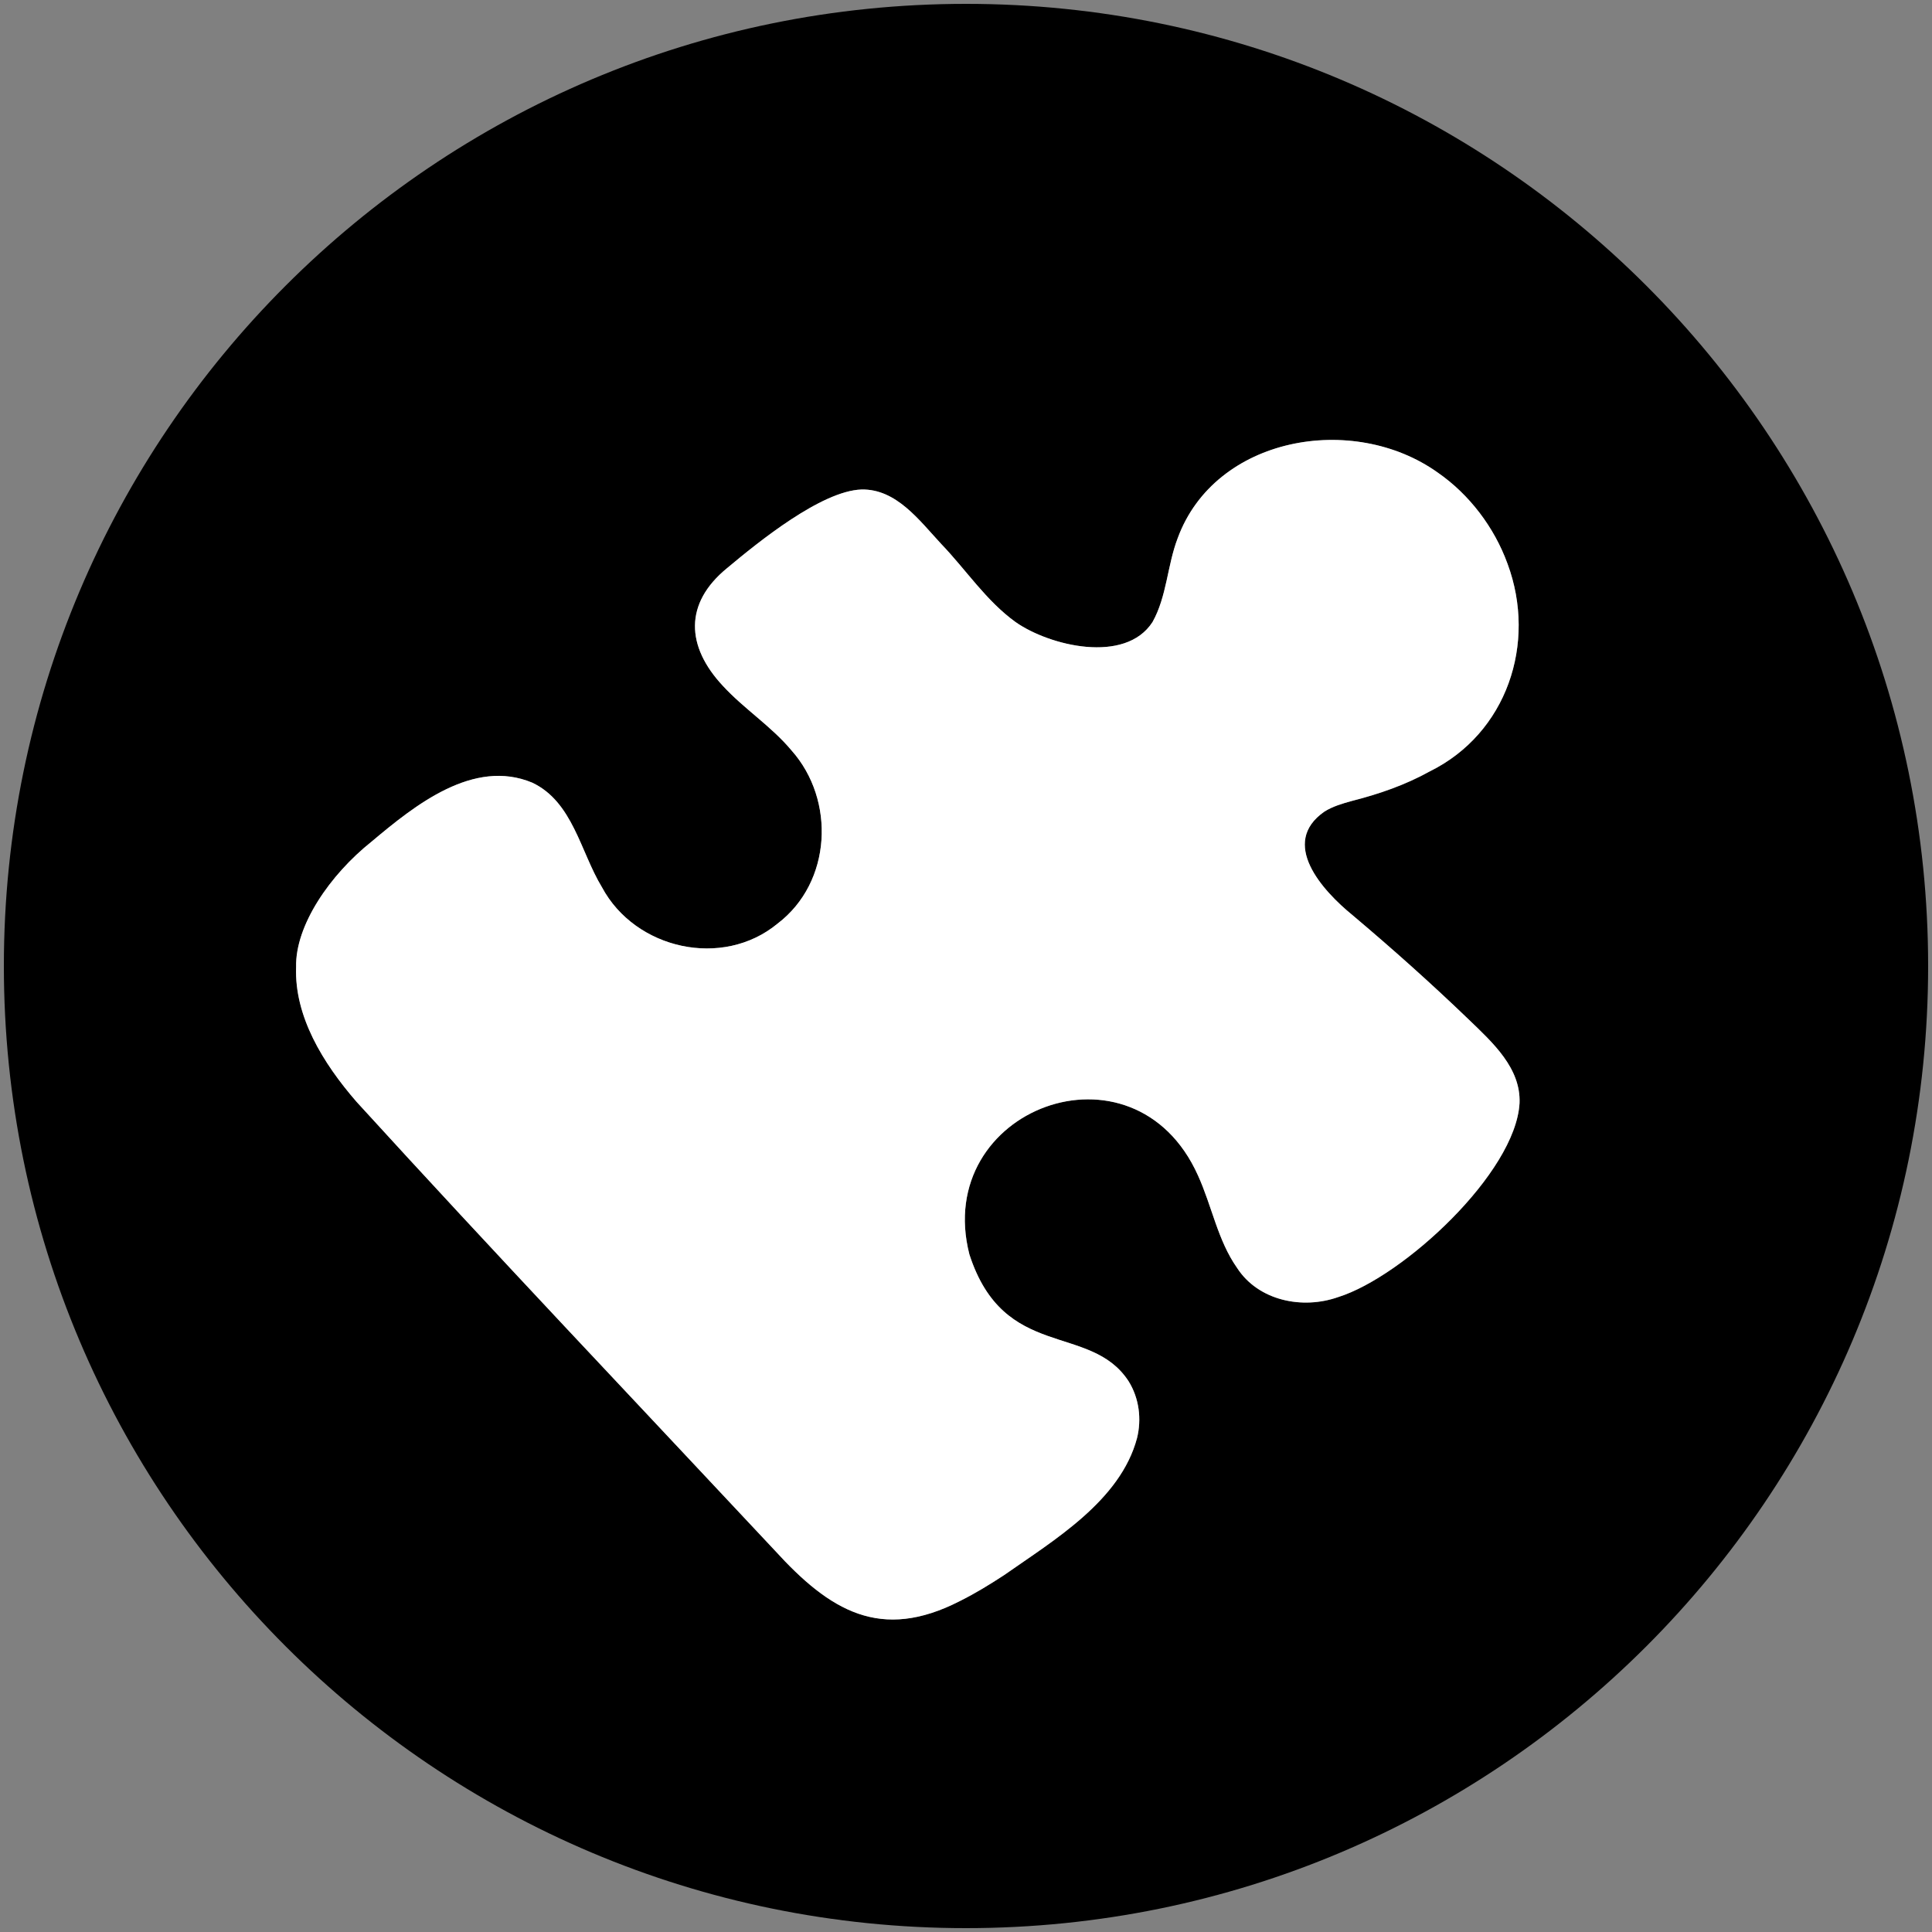
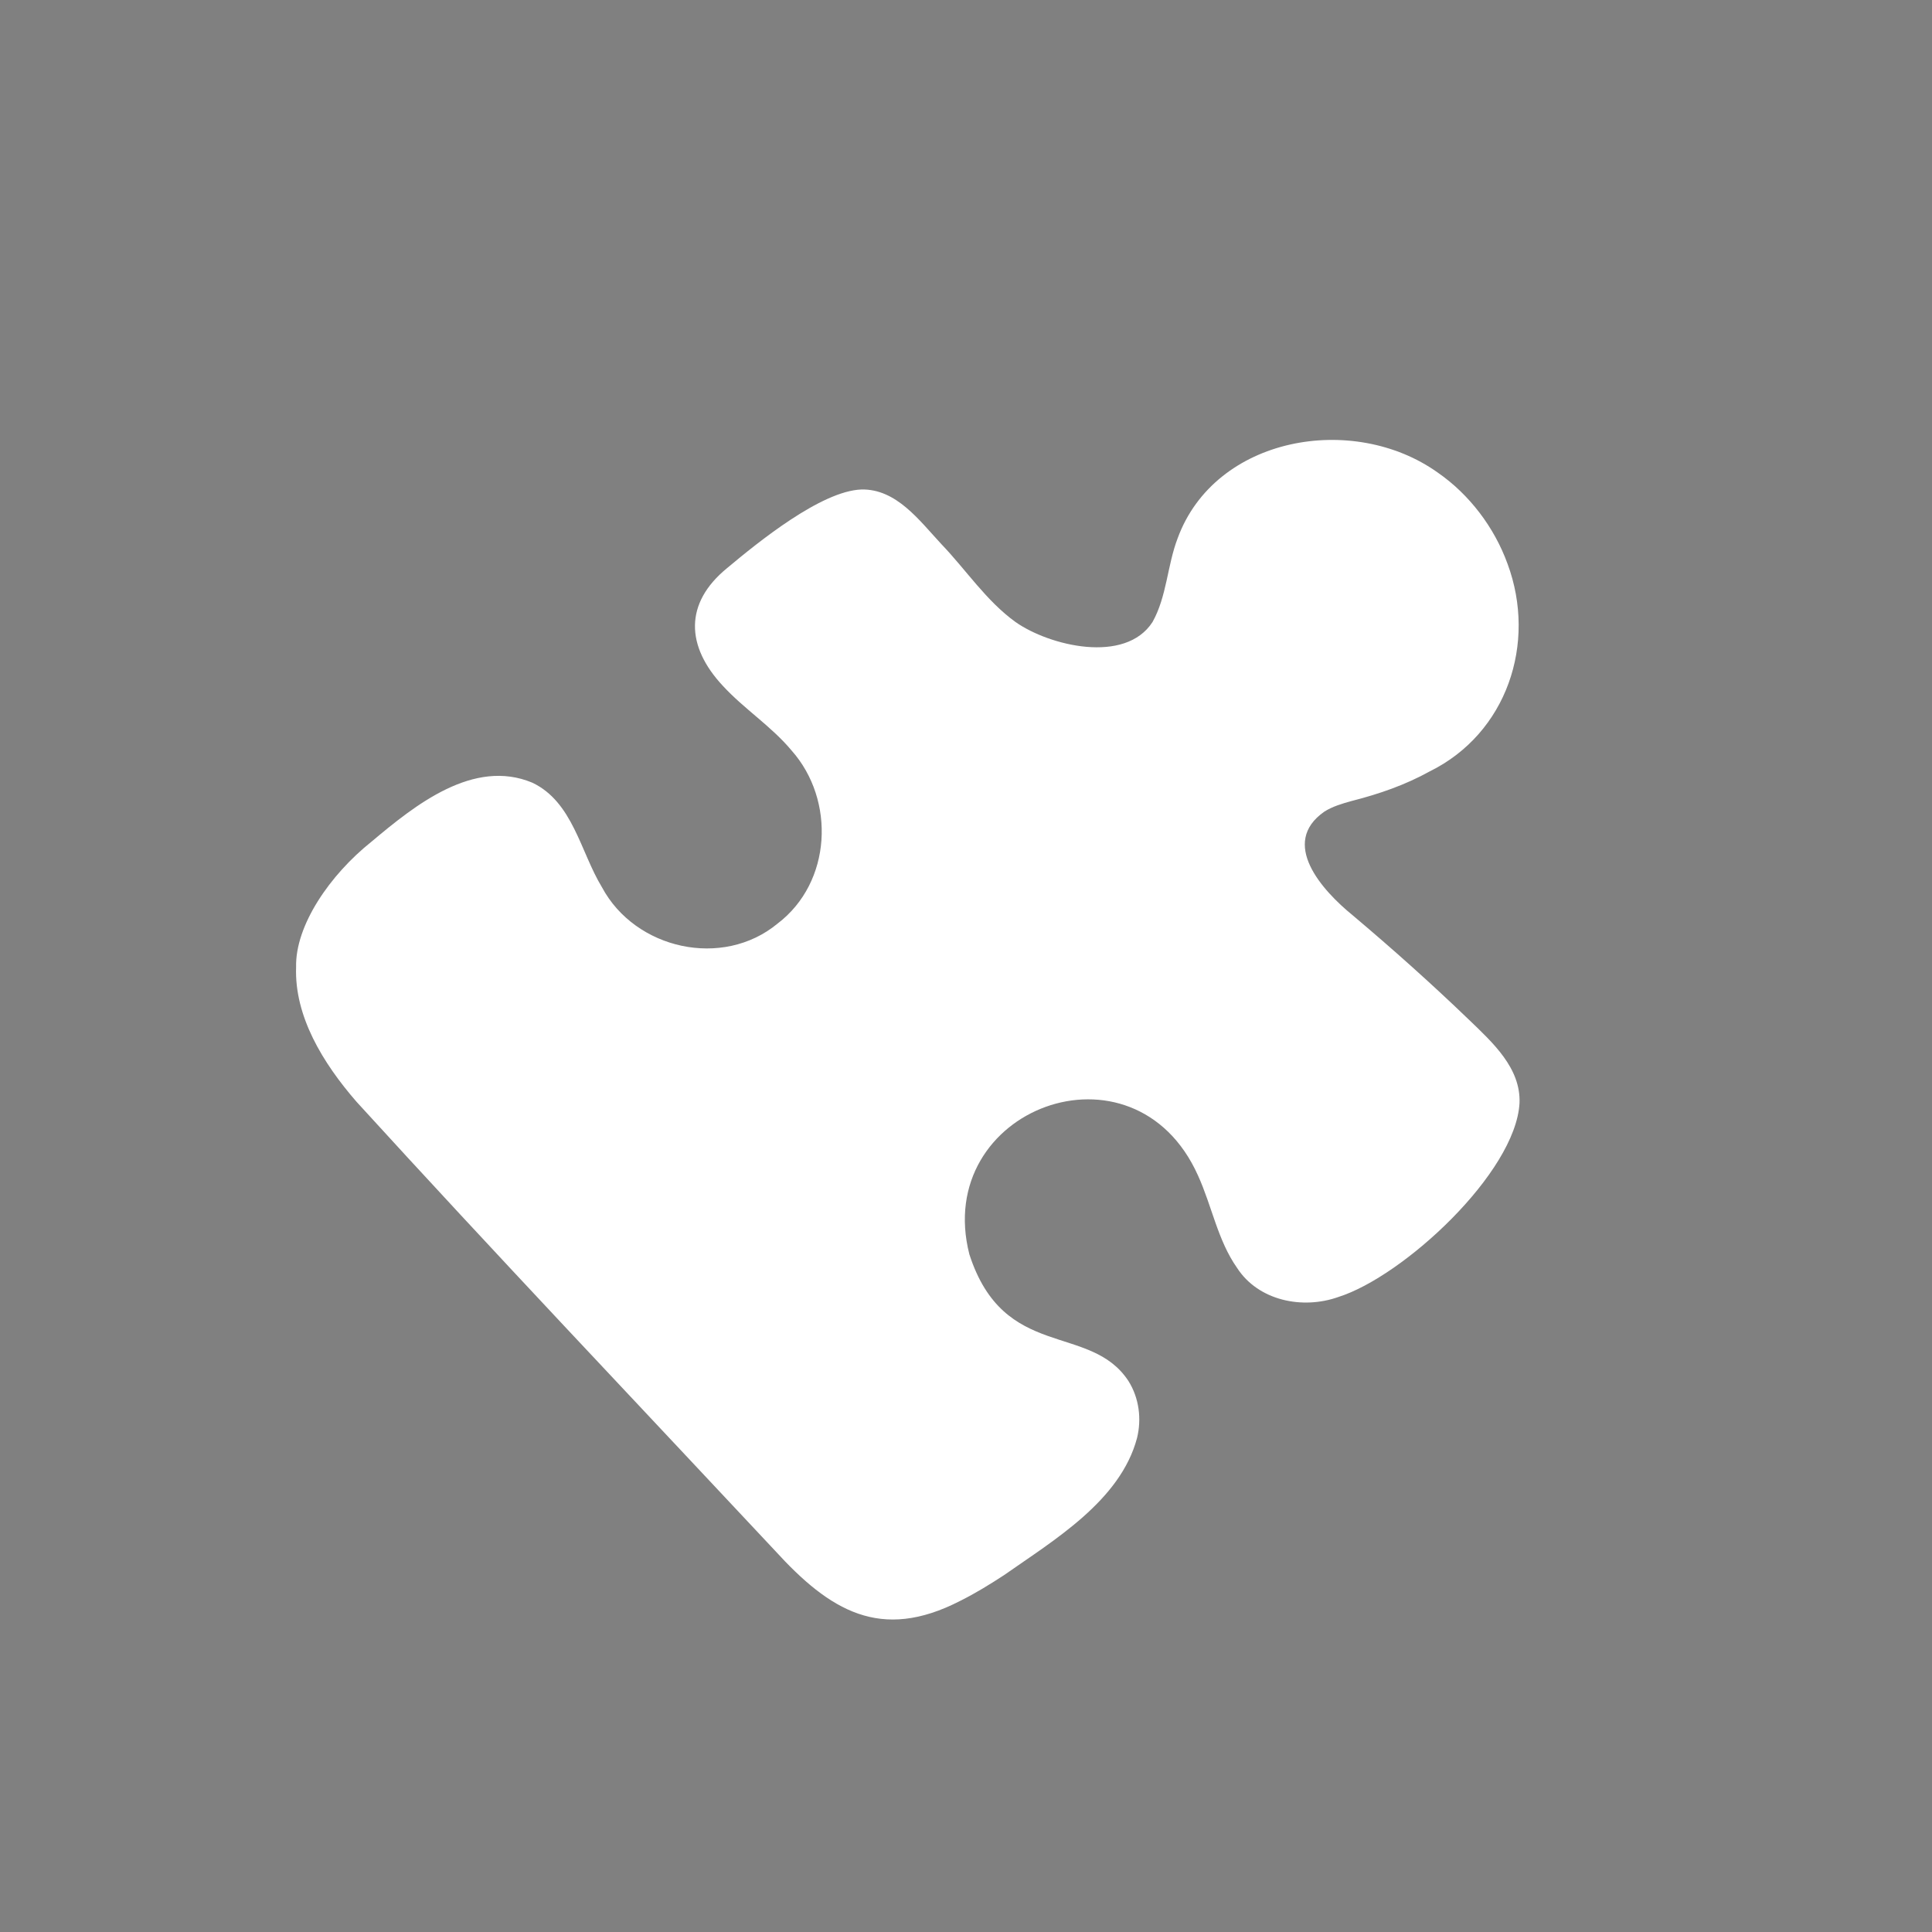
<svg xmlns="http://www.w3.org/2000/svg" id="Pictogrammes" viewBox="0 0 500 500">
  <rect x="0" y="0" width="500" height="500" fill="#808080" stroke="none" />
  <defs>
    <style>
      .cls-1 {
        fill: #fff;
      }
    </style>
  </defs>
-   <path d="M250,1C112.48,1,1,112.48,1,250s111.48,249,249,249,249-111.48,249-249S387.52,1,250,1ZM346.38,335.67c-9.22,3.3-20.71,1.02-26.24-7.56-4.98-7.07-6.51-16-10.09-23.88-16.56-36.96-68.79-17.24-59.17,20.4,8.95,27.67,31.25,17.63,41.18,32.8,2.78,4.43,3.42,9.85,2.21,14.75-4.31,16.21-21.46,26.39-34.41,35.47-3.7,2.43-7.47,4.73-11.44,6.71-20.49,10.5-33.61,2.59-47.9-13.11-36.15-38.65-72.59-76.99-108.25-116.11-8.75-10.08-16.09-22.16-15.63-34.85-.25-10.71,8.69-23.84,19.58-32.51,11.19-9.41,26.33-21.55,41.53-15.22,10.52,4.97,12.47,17.92,18.04,27.06,8.6,16.08,31.23,21.18,45.46,9.41,14.02-10.67,15.02-31.95,3.62-44.79-5.22-6.27-12.29-10.75-17.81-16.76-9.5-10.18-10.04-21.31,1.1-30.43,8.1-6.77,24.38-19.99,34.79-20.36,9.04-.19,14.98,8.01,20.65,14.1,6.41,6.67,11.64,14.74,19.24,20.21,8.78,6.17,28.38,10.93,35.44-.01,3.71-6.61,3.81-14.61,6.49-21.64,9.64-26.41,45.44-32.67,67.34-17.03,8.19,5.69,14.61,14.19,18.01,23.5l.06.16c7.59,20.54-.2,43.83-20.17,53.67-6.32,3.52-13.1,5.85-20.14,7.64-2.49.68-5.01,1.43-7.11,2.76-11.68,8.13-.59,20.4,7.34,26.85,10.3,8.69,20.38,17.68,30.09,27.03,6.11,5.9,13.44,12.5,13.08,21.57-1.01,18.05-30.05,44.86-46.88,50.18Z" />
  <path class="cls-1" d="M380.18,263.92c-9.71-9.35-19.79-18.34-30.09-27.03-7.93-6.45-19.01-18.72-7.34-26.85,2.1-1.33,4.62-2.08,7.11-2.76,7.03-1.79,13.81-4.13,20.14-7.64,19.97-9.84,27.76-33.13,20.17-53.67l-.06-.16c-3.39-9.31-9.81-17.82-18.01-23.5-21.9-15.64-57.69-9.38-67.34,17.03-2.68,7.02-2.78,15.02-6.49,21.64-7.06,10.94-26.65,6.18-35.44.01-7.59-5.47-12.83-13.54-19.24-20.21-5.67-6.09-11.61-14.29-20.65-14.1-10.42.37-26.69,13.59-34.79,20.36-11.15,9.12-10.6,20.25-1.1,30.43,5.52,6.01,12.59,10.49,17.81,16.76,11.4,12.84,10.41,34.12-3.62,44.79-14.23,11.77-36.86,6.68-45.46-9.41-5.56-9.13-7.52-22.09-18.04-27.06-15.2-6.34-30.34,5.81-41.53,15.22-10.9,8.67-19.83,21.79-19.58,32.51-.46,12.69,6.87,24.77,15.63,34.85,35.66,39.11,72.1,77.46,108.25,116.11,14.29,15.7,27.41,23.62,47.9,13.11,3.98-1.98,7.74-4.29,11.44-6.71,12.94-9.08,30.1-19.26,34.41-35.47,1.21-4.9.57-10.32-2.21-14.75-9.93-15.17-32.23-5.12-41.18-32.8-9.61-37.64,42.61-57.36,59.17-20.4,3.59,7.88,5.11,16.8,10.09,23.88,5.53,8.57,17.01,10.85,26.24,7.56,16.83-5.32,45.87-32.13,46.88-50.18.36-9.07-6.96-15.67-13.08-21.57Z" />
</svg>